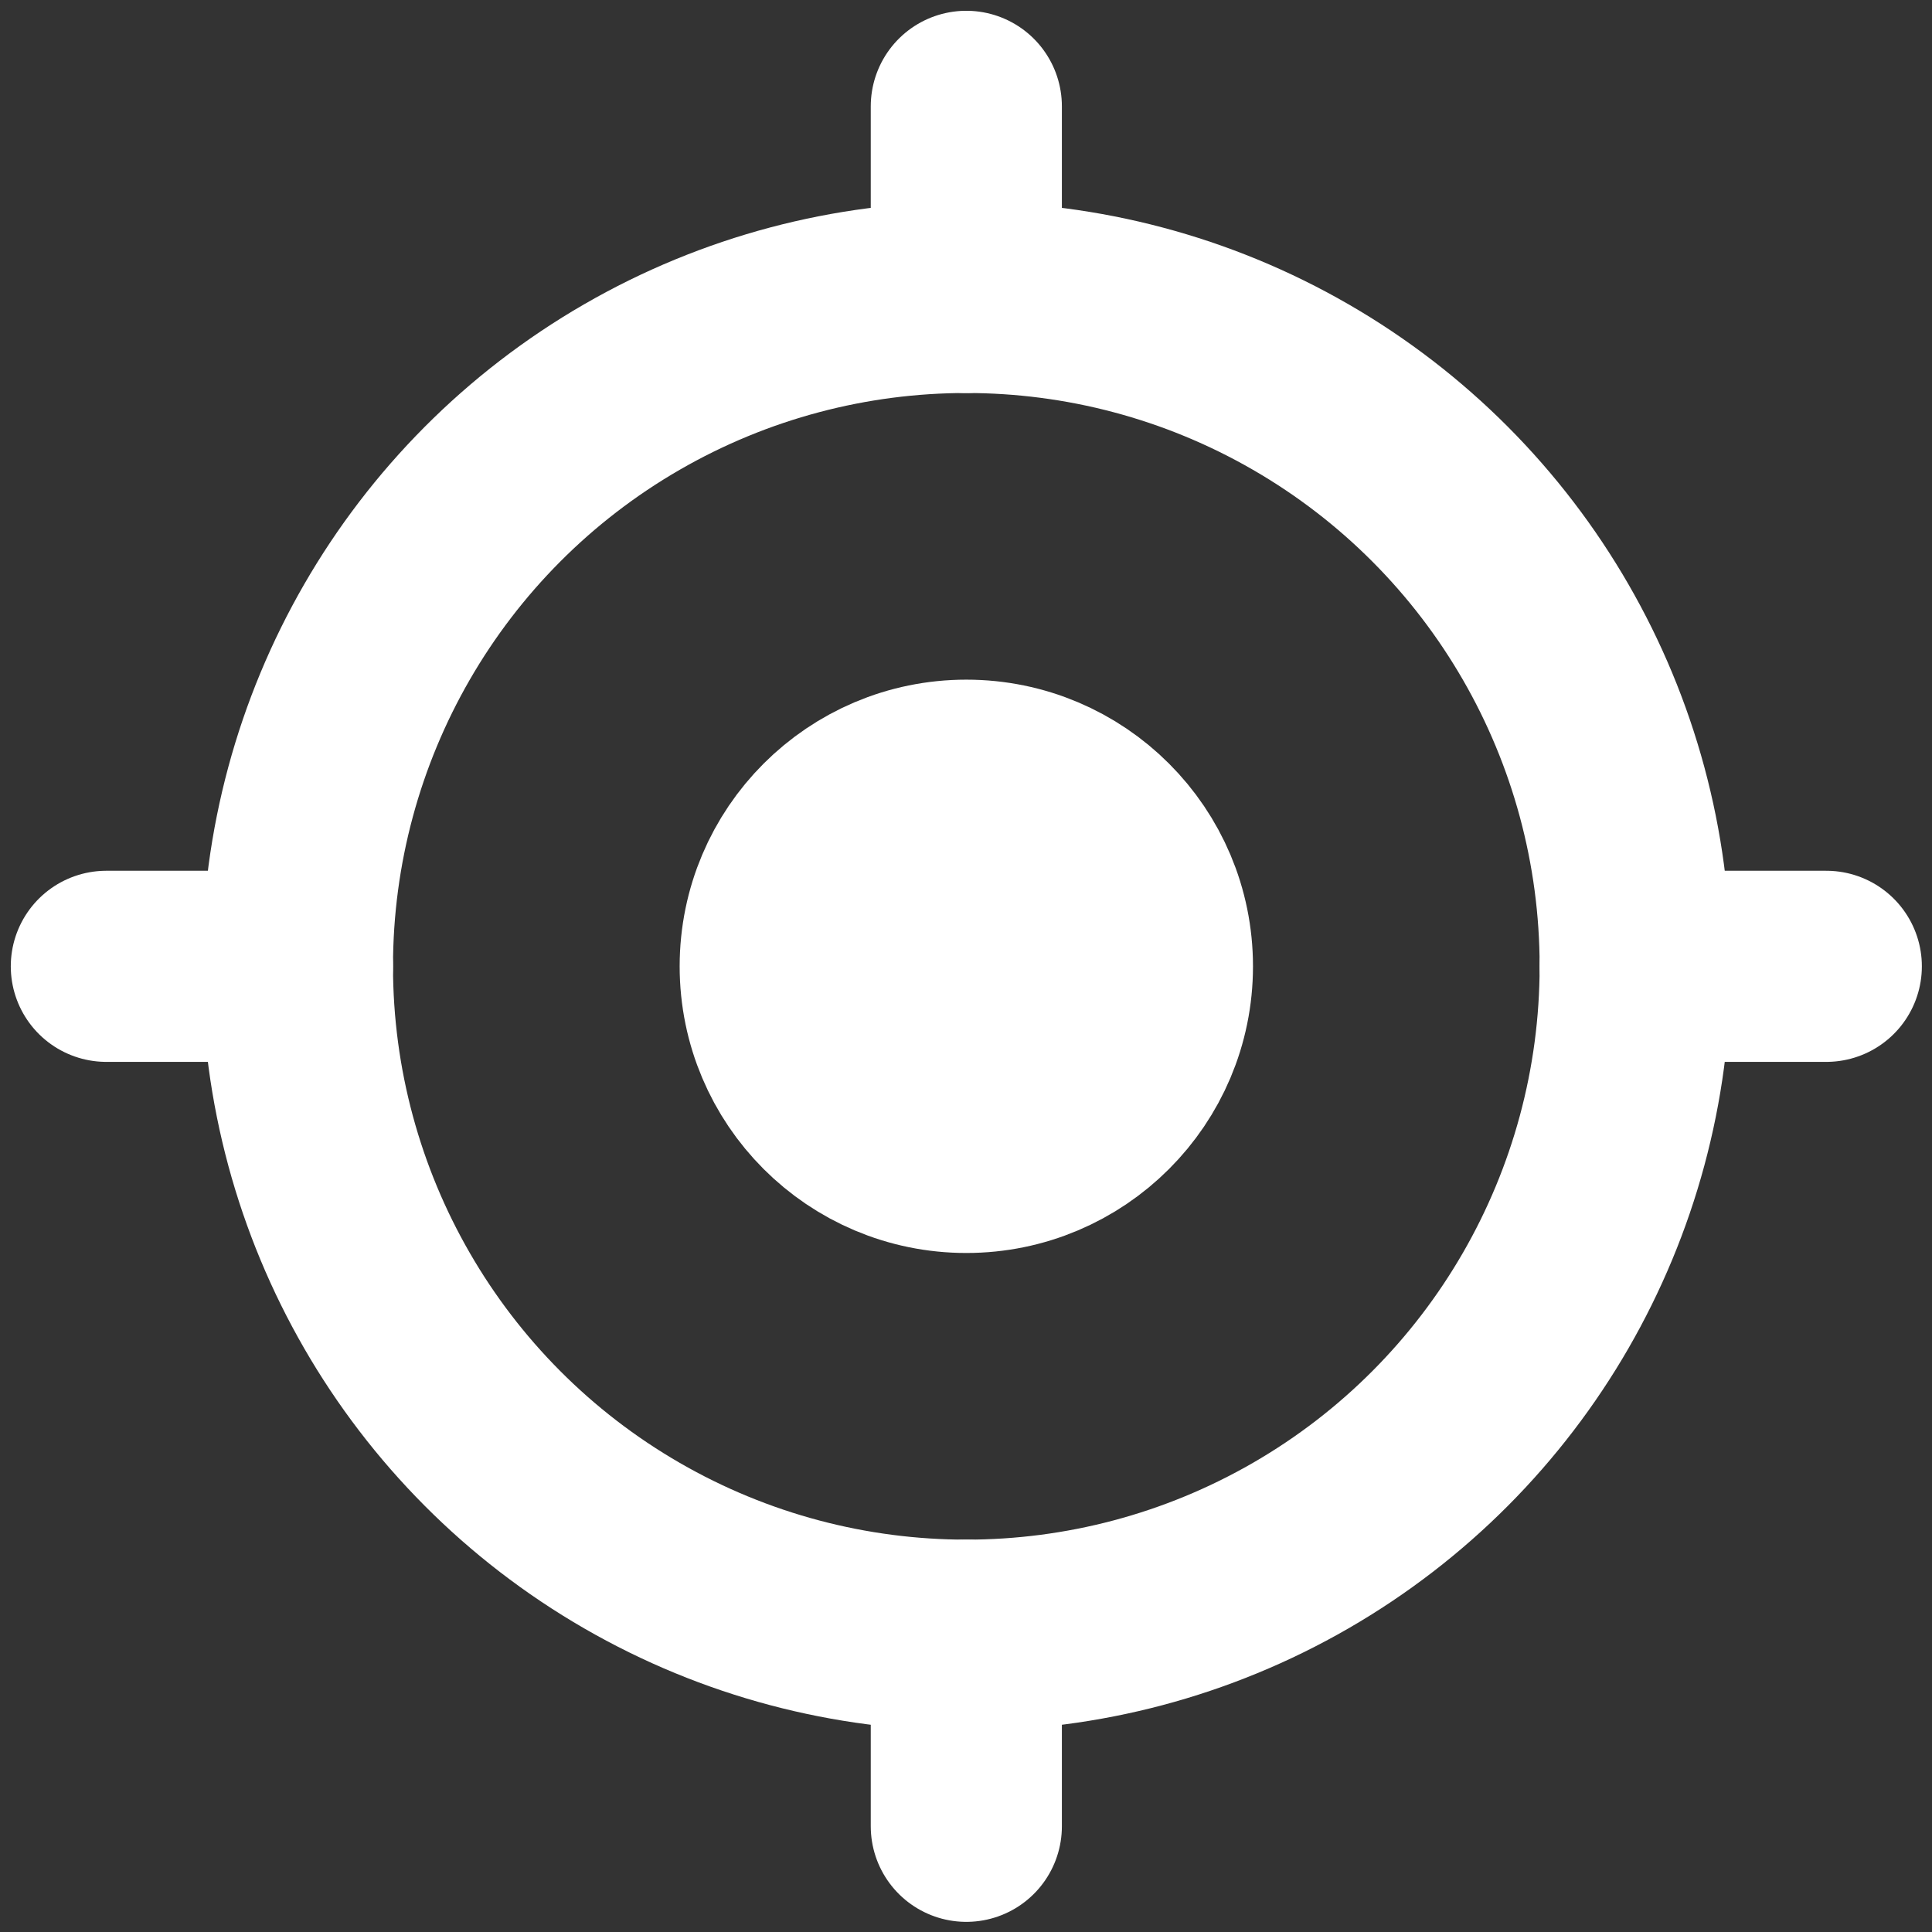
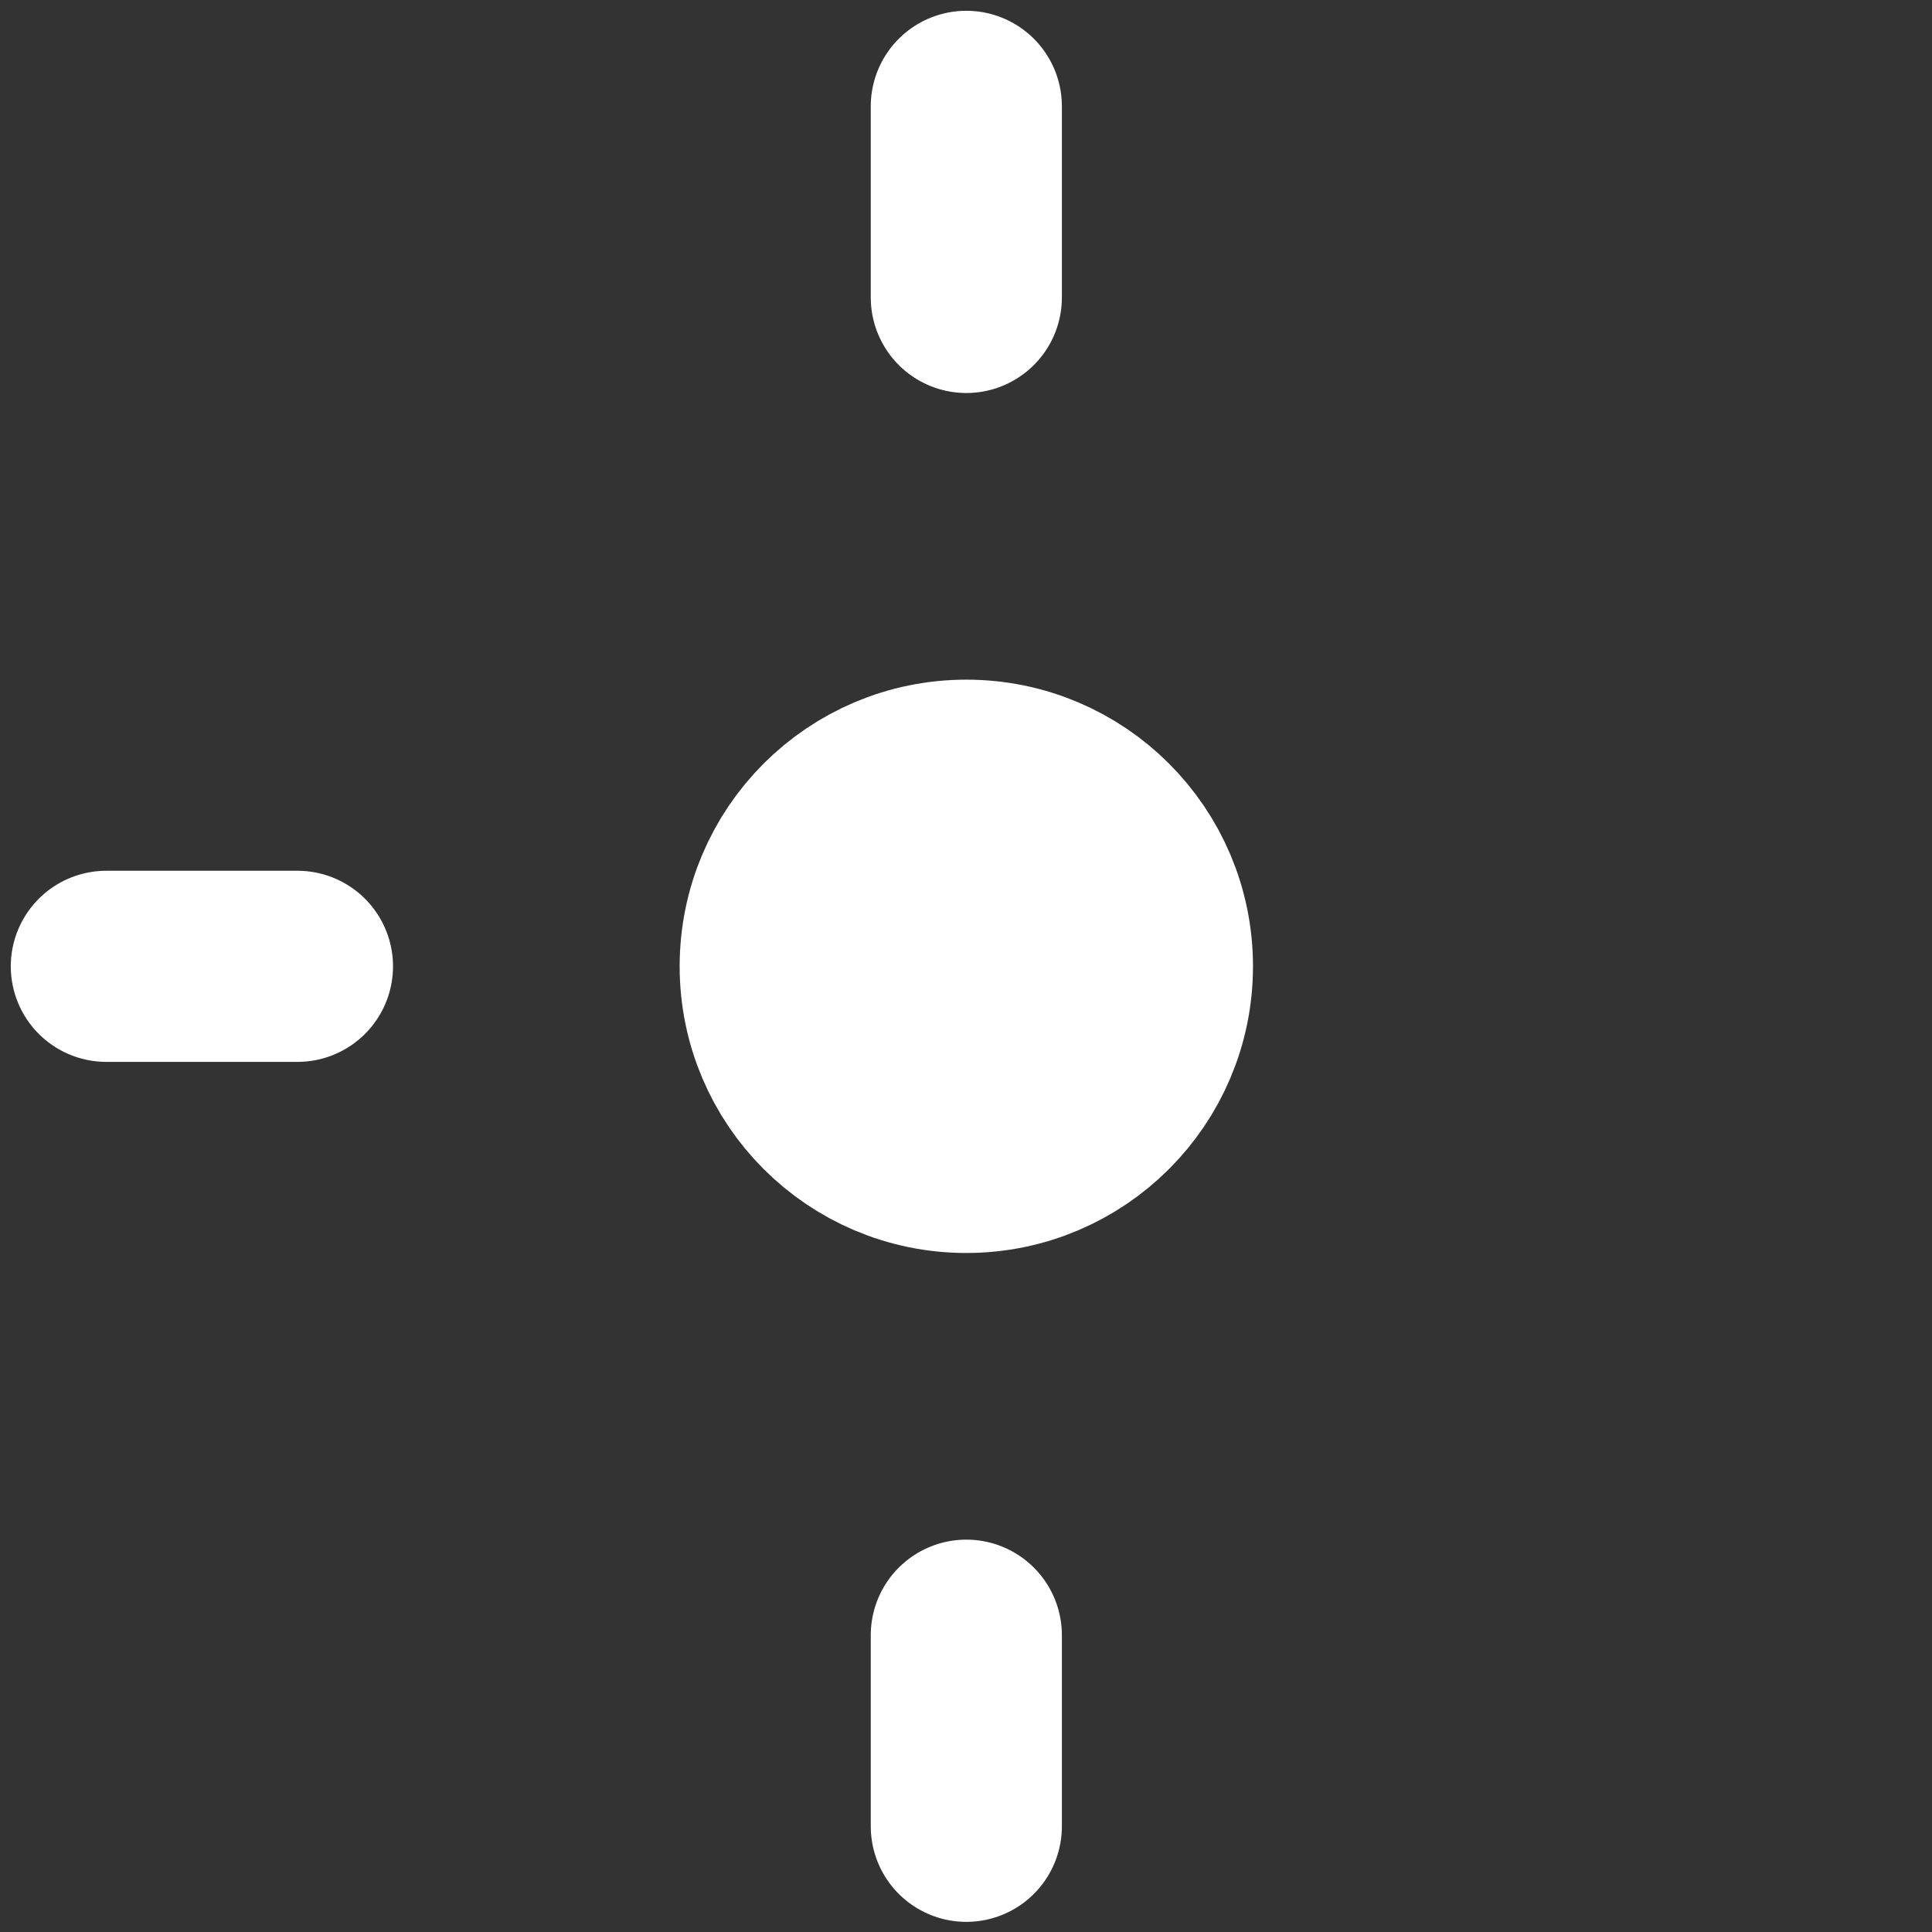
<svg xmlns="http://www.w3.org/2000/svg" width="100%" height="100%" viewBox="0 0 800 800" version="1.1" xml:space="preserve" style="fill-rule:evenodd;clip-rule:evenodd;">
  <rect x="0" y="0" width="800" height="800" fill="#333333" stroke="none" />
  <g transform="matrix(1.187,0,0,1.187,-74.667,-74.667)">
-     <circle cx="400" cy="400" r="233.333" style="fill:none;stroke:white;stroke-width:66.67px;" />
    <circle cx="400" cy="400" r="66.667" style="fill:white;stroke:white;stroke-width:66.67px;" />
    <path d="M400,166.667L400,100" style="fill:none;fill-rule:nonzero;stroke:white;stroke-width:66.67px;stroke-linecap:round;" />
-     <path d="M633.333,400L700,400" style="fill:none;fill-rule:nonzero;stroke:white;stroke-width:66.67px;stroke-linecap:round;" />
    <path d="M400,700L400,633.333" style="fill:none;fill-rule:nonzero;stroke:white;stroke-width:66.67px;stroke-linecap:round;" />
    <path d="M100,400L166.667,400" style="fill:none;fill-rule:nonzero;stroke:white;stroke-width:66.67px;stroke-linecap:round;" />
  </g>
</svg>